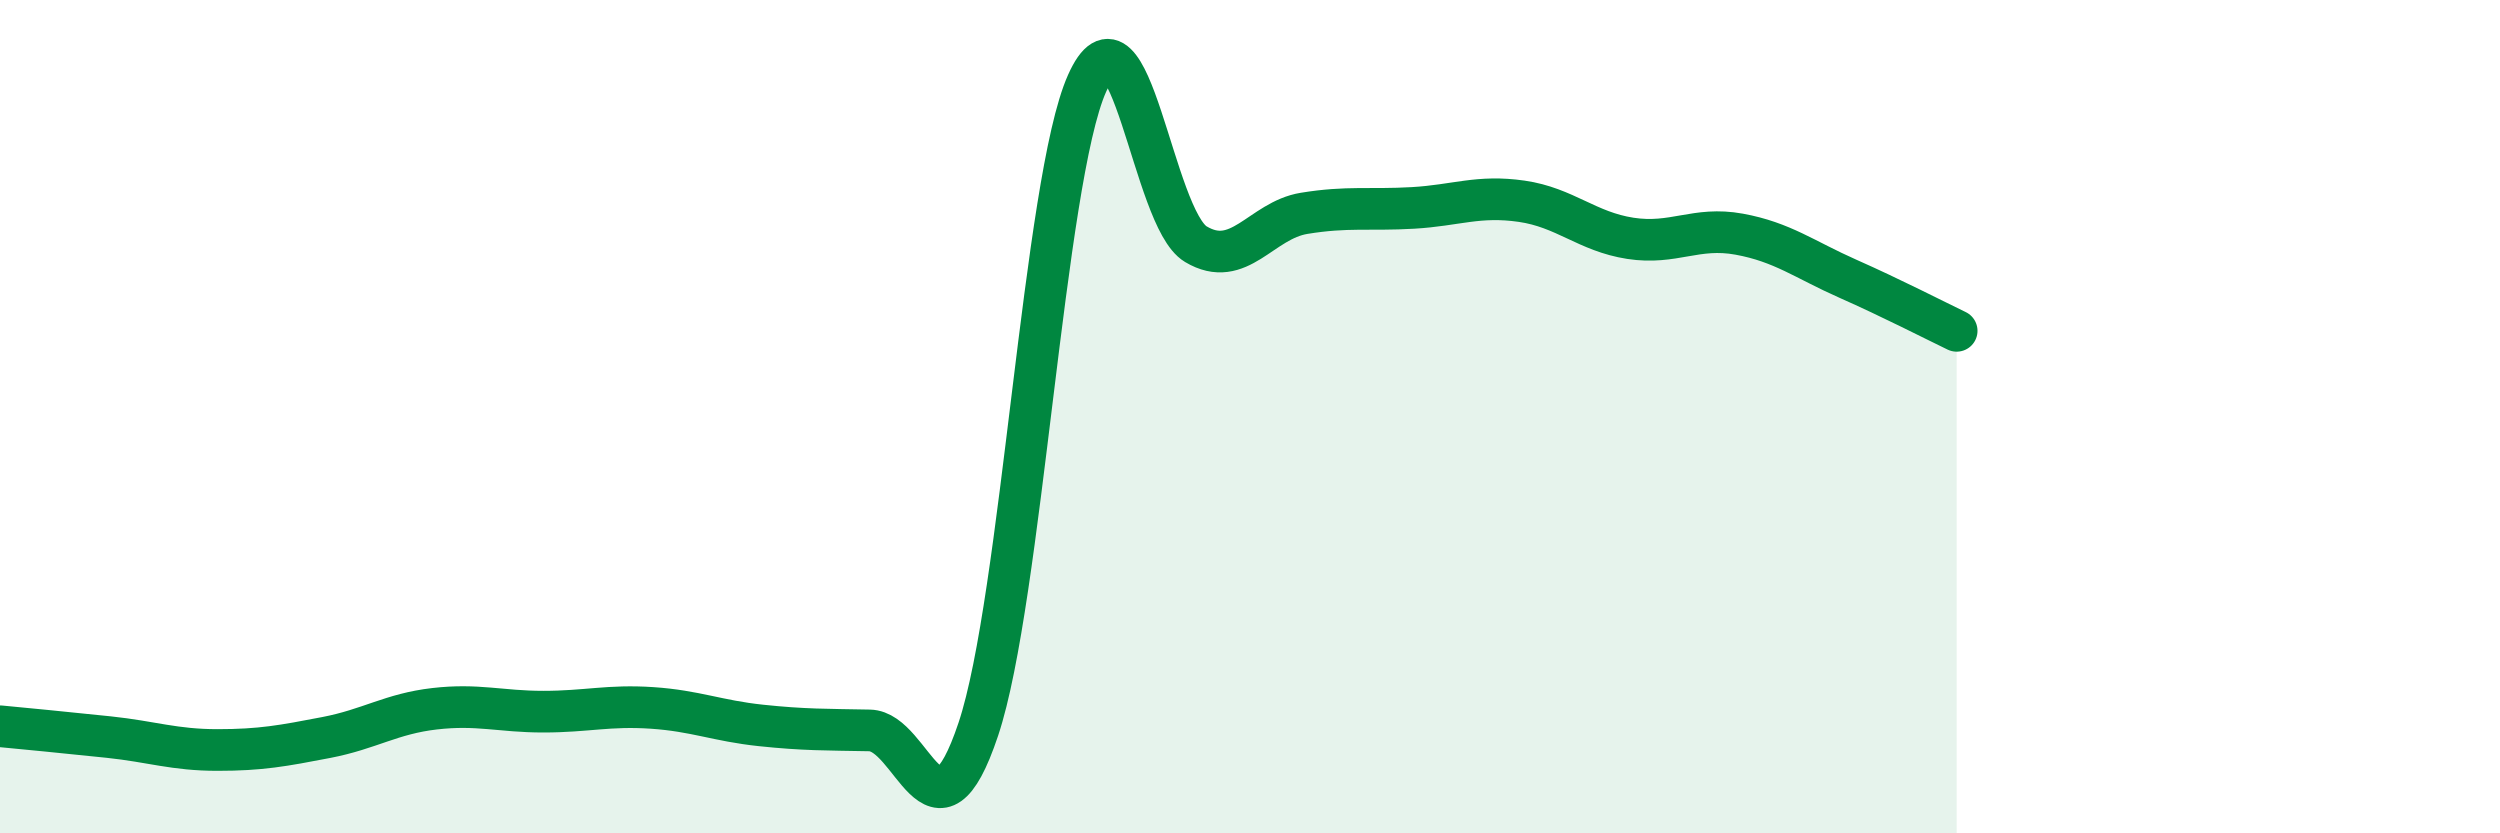
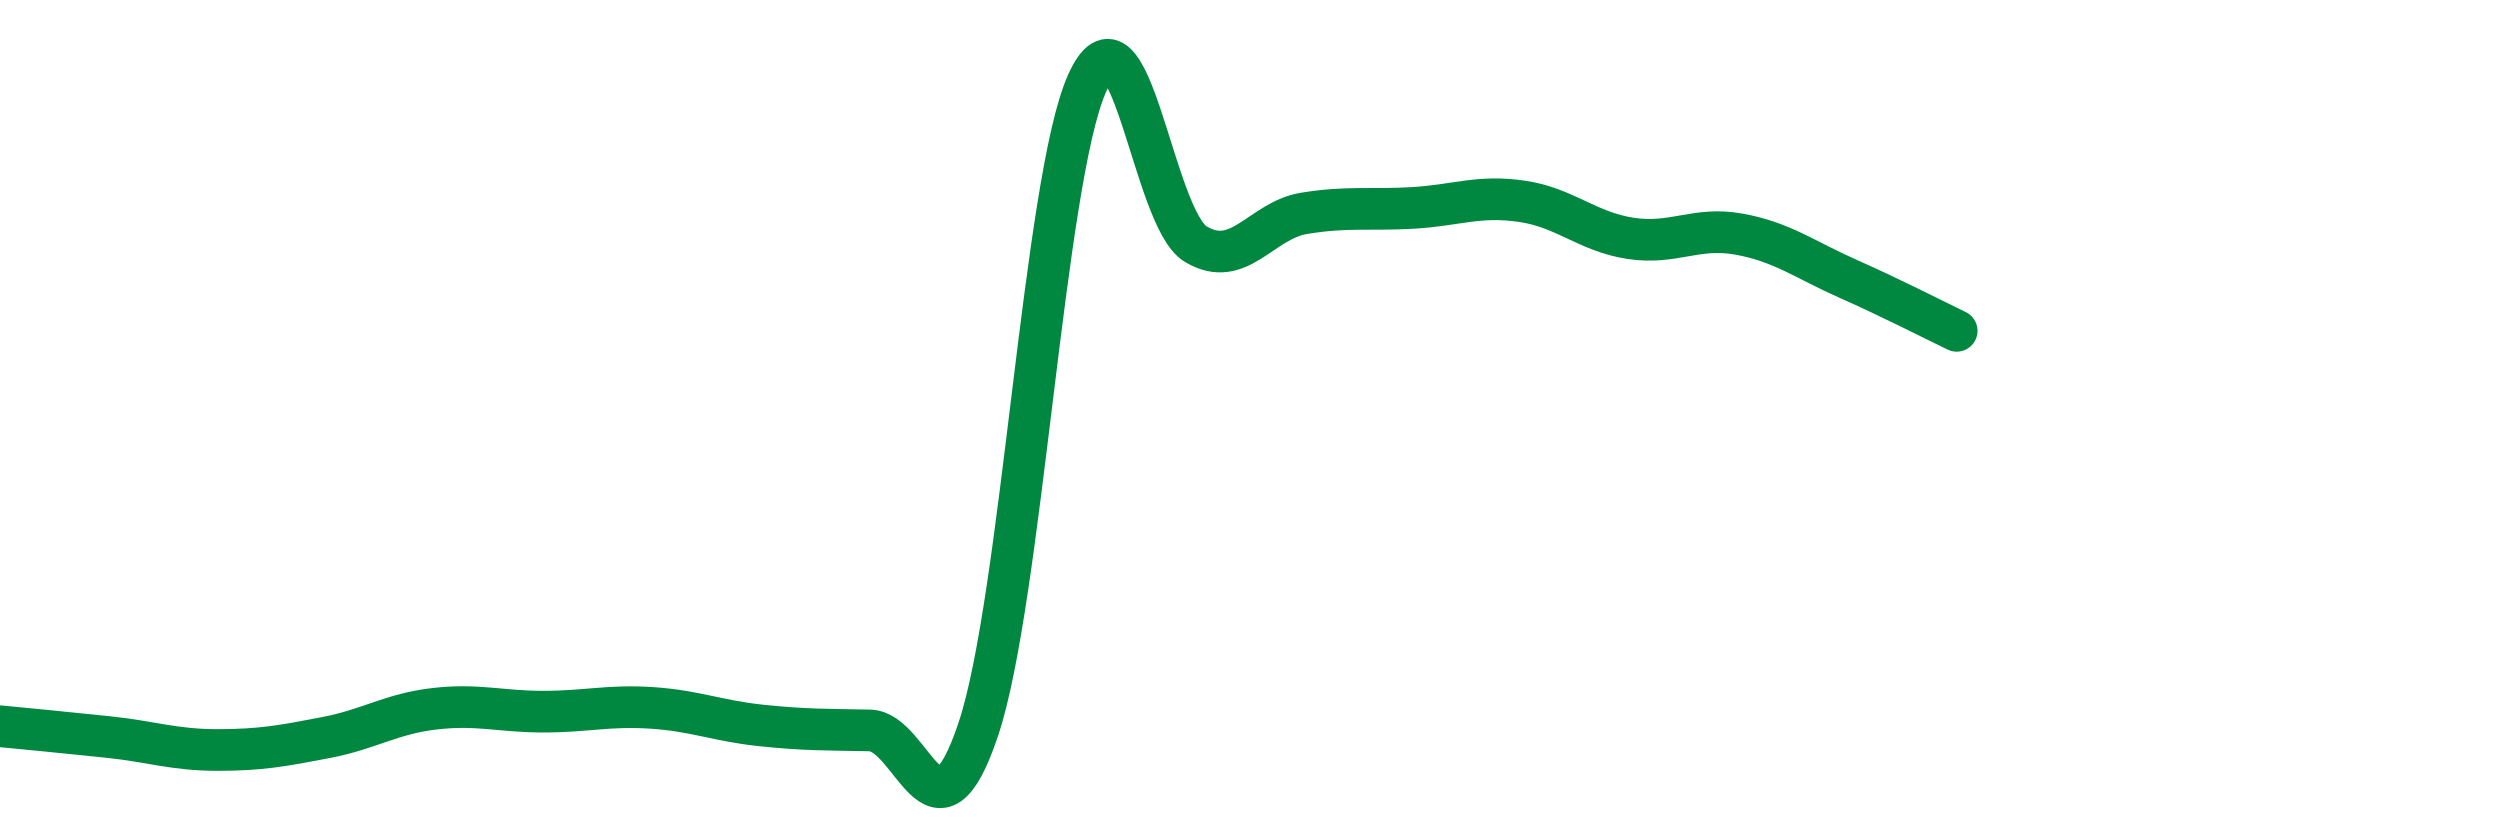
<svg xmlns="http://www.w3.org/2000/svg" width="60" height="20" viewBox="0 0 60 20">
-   <path d="M 0,17.43 C 0.52,17.48 1.57,17.58 2.61,17.69 C 3.65,17.8 4.18,18 5.22,18 C 6.26,18 6.79,17.9 7.83,17.7 C 8.87,17.5 9.39,17.13 10.43,17.01 C 11.47,16.89 12,17.08 13.04,17.08 C 14.08,17.08 14.61,16.92 15.65,16.99 C 16.69,17.06 17.22,17.3 18.26,17.41 C 19.3,17.52 19.83,17.51 20.87,17.53 C 21.91,17.55 22.44,20.61 23.48,17.5 C 24.52,14.39 25.05,4.33 26.09,2 C 27.13,-0.33 27.66,5.24 28.7,5.86 C 29.74,6.48 30.26,5.29 31.3,5.12 C 32.34,4.95 32.87,5.05 33.91,4.99 C 34.95,4.93 35.48,4.68 36.52,4.83 C 37.56,4.98 38.09,5.56 39.13,5.72 C 40.17,5.88 40.7,5.43 41.74,5.62 C 42.78,5.81 43.31,6.23 44.35,6.69 C 45.39,7.15 46.44,7.69 46.96,7.94L46.96 20L0 20Z" fill="#008740" opacity="0.1" stroke-linecap="round" stroke-linejoin="round" />
  <path d="M 0,17.43 C 0.52,17.48 1.57,17.58 2.61,17.69 C 3.65,17.8 4.18,18 5.22,18 C 6.26,18 6.79,17.9 7.83,17.7 C 8.87,17.5 9.39,17.13 10.43,17.01 C 11.47,16.89 12,17.08 13.04,17.08 C 14.08,17.08 14.61,16.92 15.65,16.99 C 16.69,17.06 17.22,17.3 18.26,17.41 C 19.3,17.52 19.83,17.51 20.87,17.53 C 21.91,17.55 22.44,20.61 23.48,17.5 C 24.52,14.39 25.05,4.33 26.09,2 C 27.13,-0.33 27.66,5.24 28.7,5.86 C 29.74,6.48 30.26,5.29 31.3,5.12 C 32.34,4.95 32.87,5.05 33.91,4.99 C 34.95,4.93 35.48,4.68 36.52,4.83 C 37.56,4.98 38.09,5.56 39.13,5.72 C 40.17,5.88 40.7,5.43 41.74,5.62 C 42.78,5.81 43.31,6.23 44.35,6.69 C 45.39,7.15 46.44,7.69 46.96,7.94" stroke="#008740" stroke-width="1" fill="none" stroke-linecap="round" stroke-linejoin="round" />
</svg>